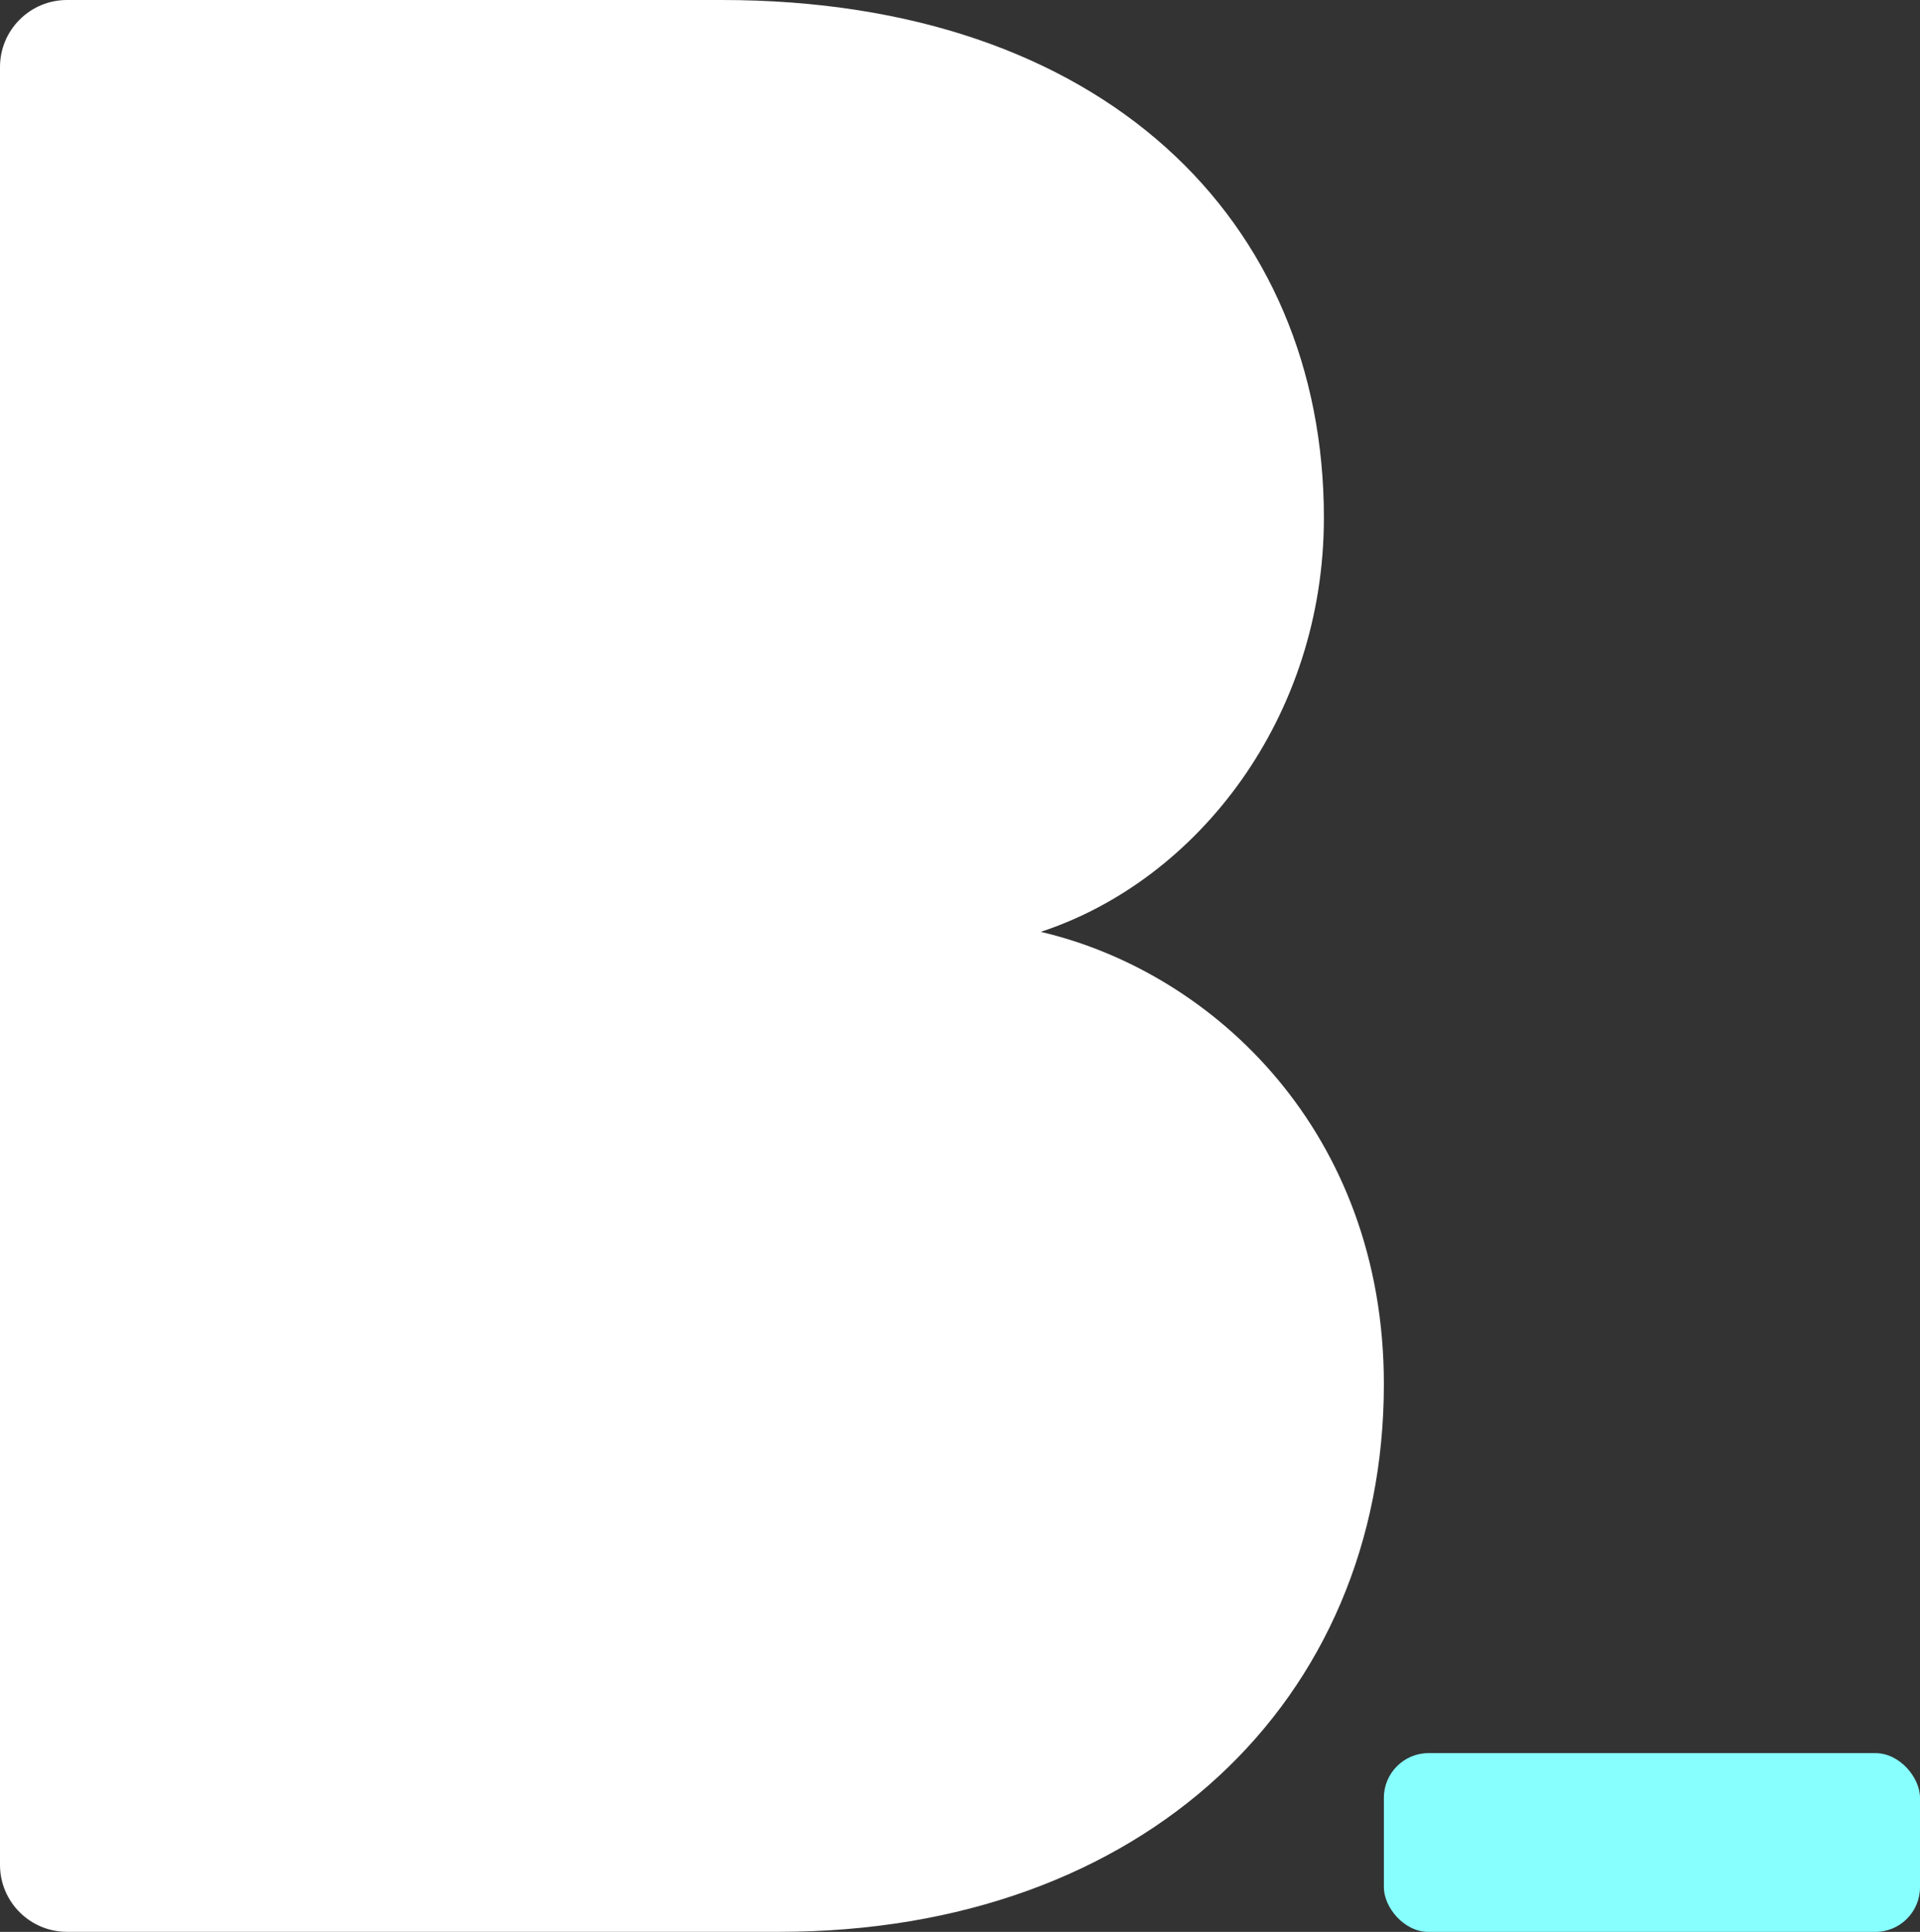
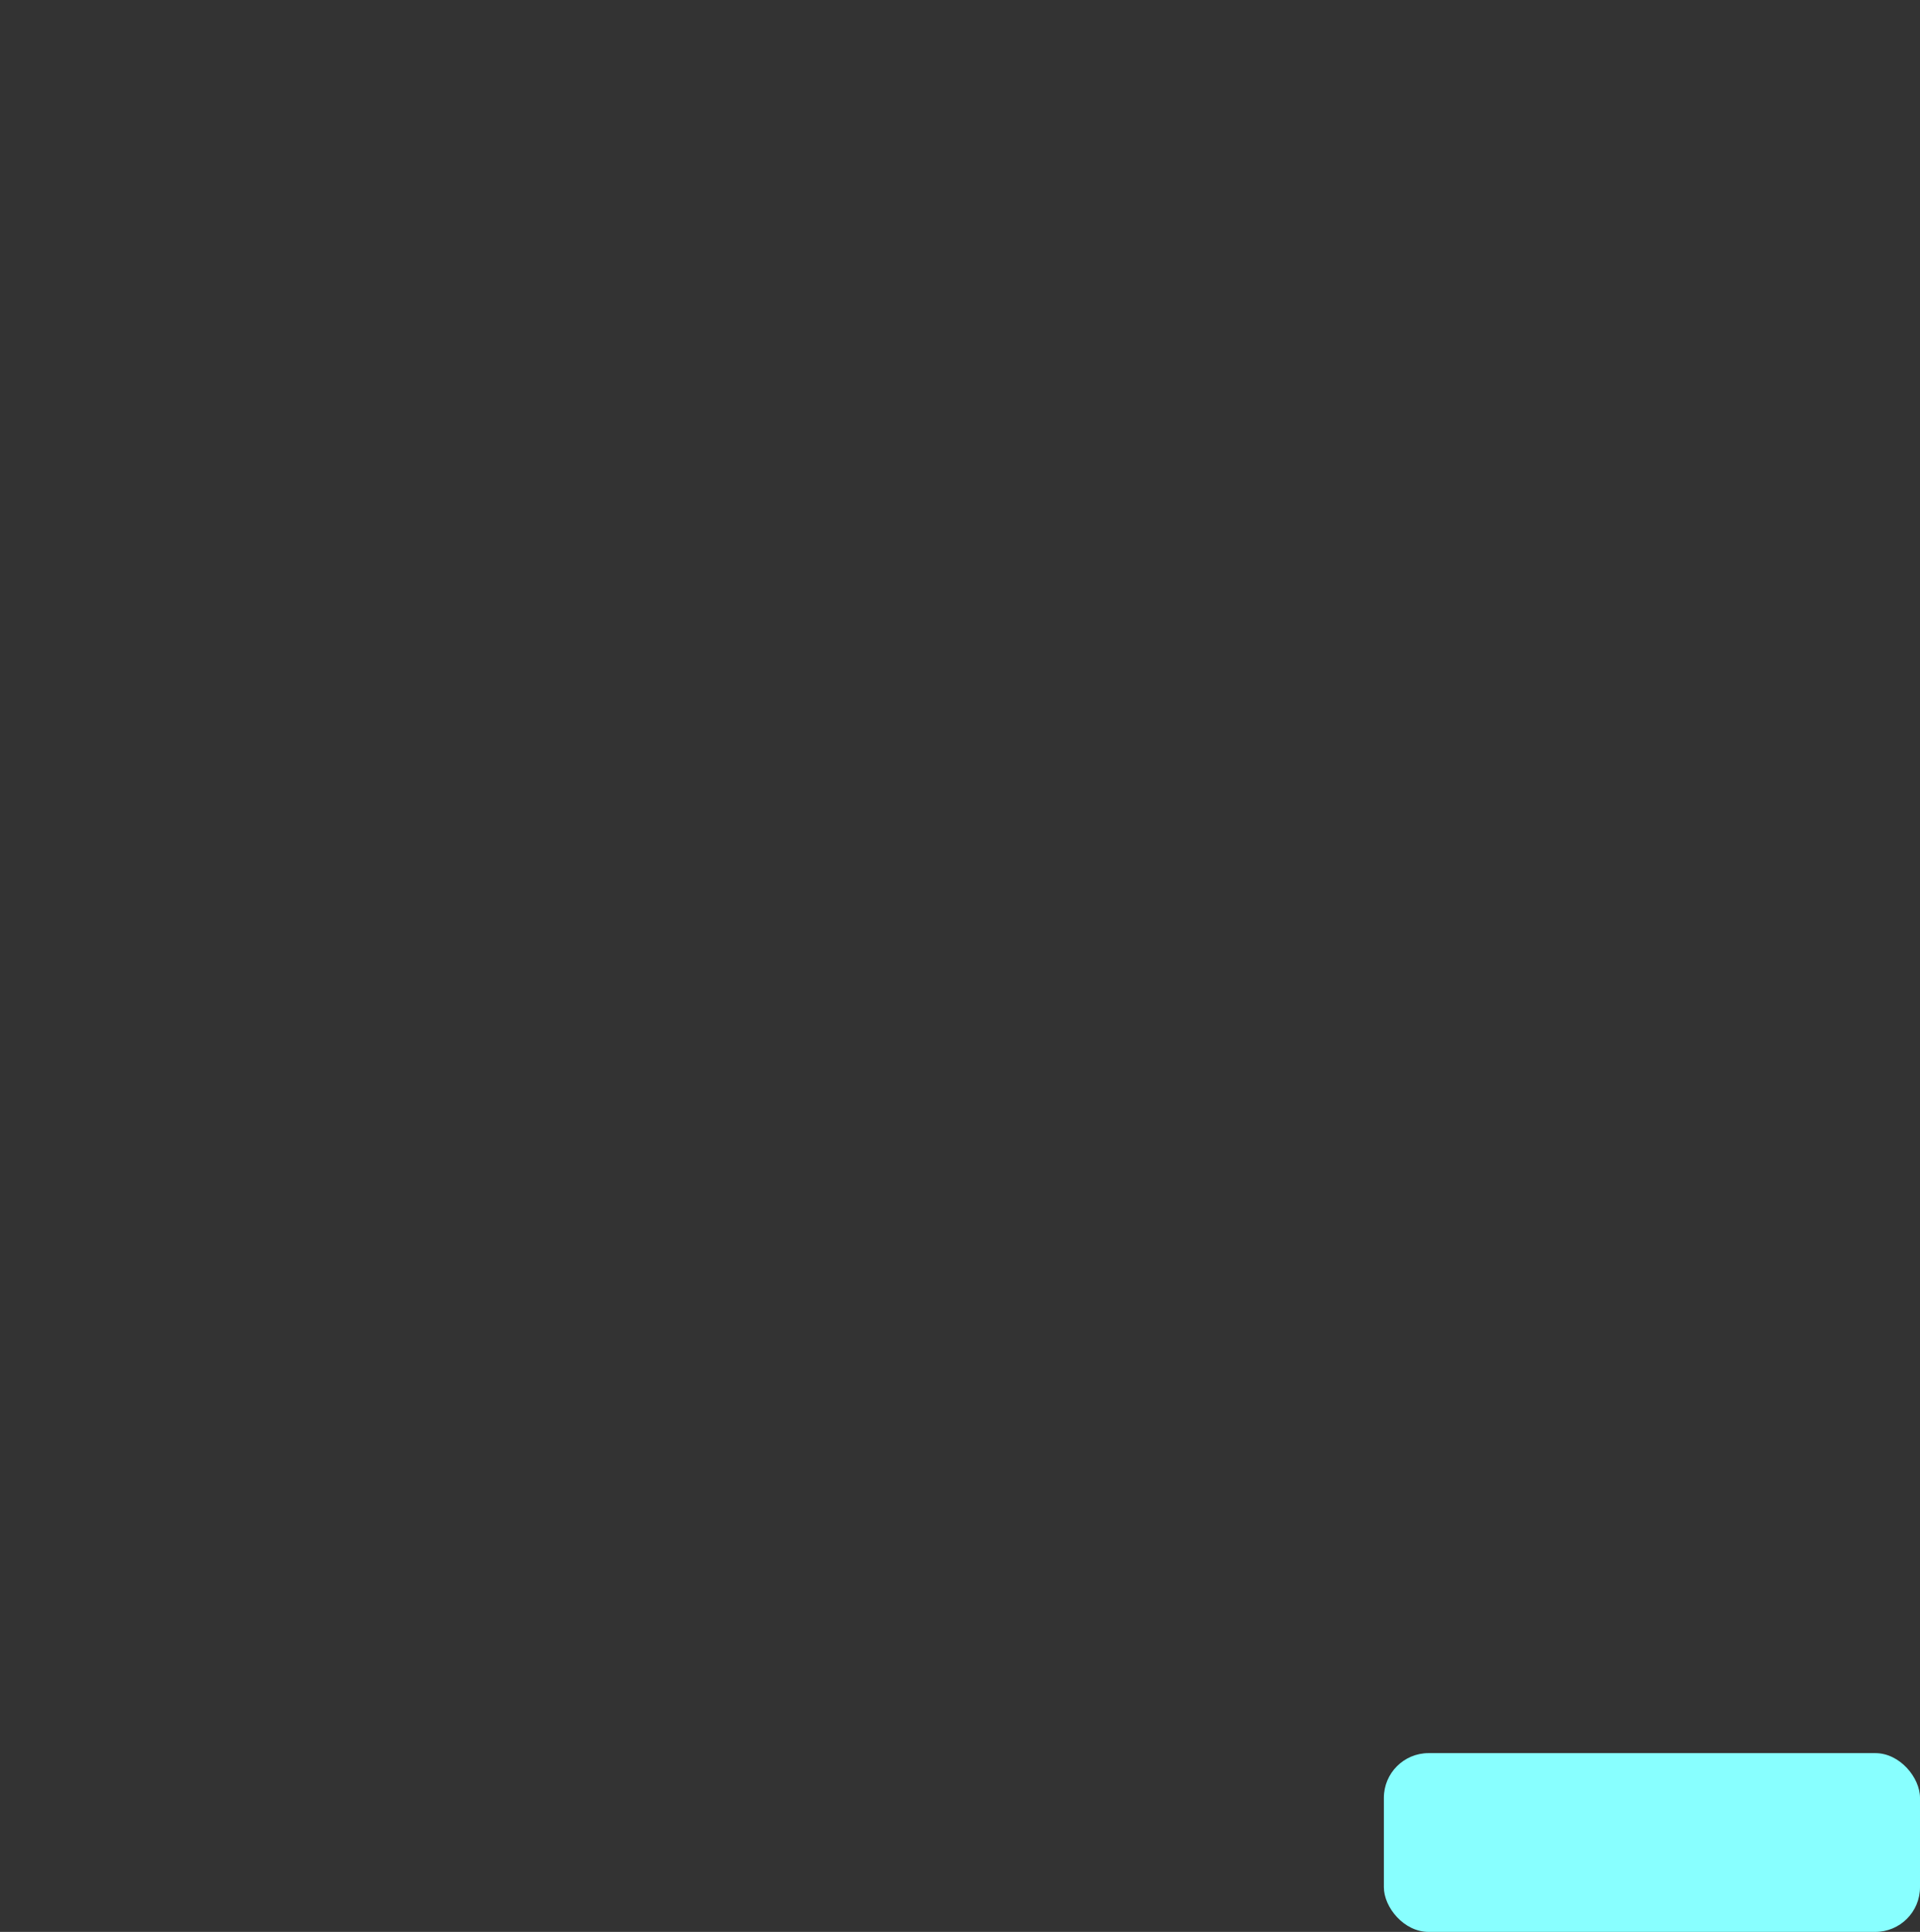
<svg xmlns="http://www.w3.org/2000/svg" id="Capa_2" data-name="Capa 2" viewBox="0 0 243.63 245.08">
  <rect x="0" y="0" width="243.63" height="245.08" fill="#333333" stroke="none" />
  <defs>
    <style> .cls-1 { fill: #8ff; } .cls-2 { fill: #fff; } </style>
  </defs>
  <g id="Capa_1-2" data-name="Capa 1">
    <g>
-       <path class="cls-2" d="M132.04,118.22c20.05-6.57,35.95-27.31,35.95-52.54C167.99,28,140,0,91.6,0H8.5C3.81,0,0,3.81,0,8.5v228.07c0,4.7,3.81,8.5,8.5,8.5h90.36c46.32,0,76.74-29.38,76.74-69.48,0-31.8-21.43-52.2-43.55-57.38Z" />
      <rect class="cls-1" x="175.6" y="222.4" width="68.03" height="22.68" rx="5.67" ry="5.67" />
    </g>
  </g>
</svg>